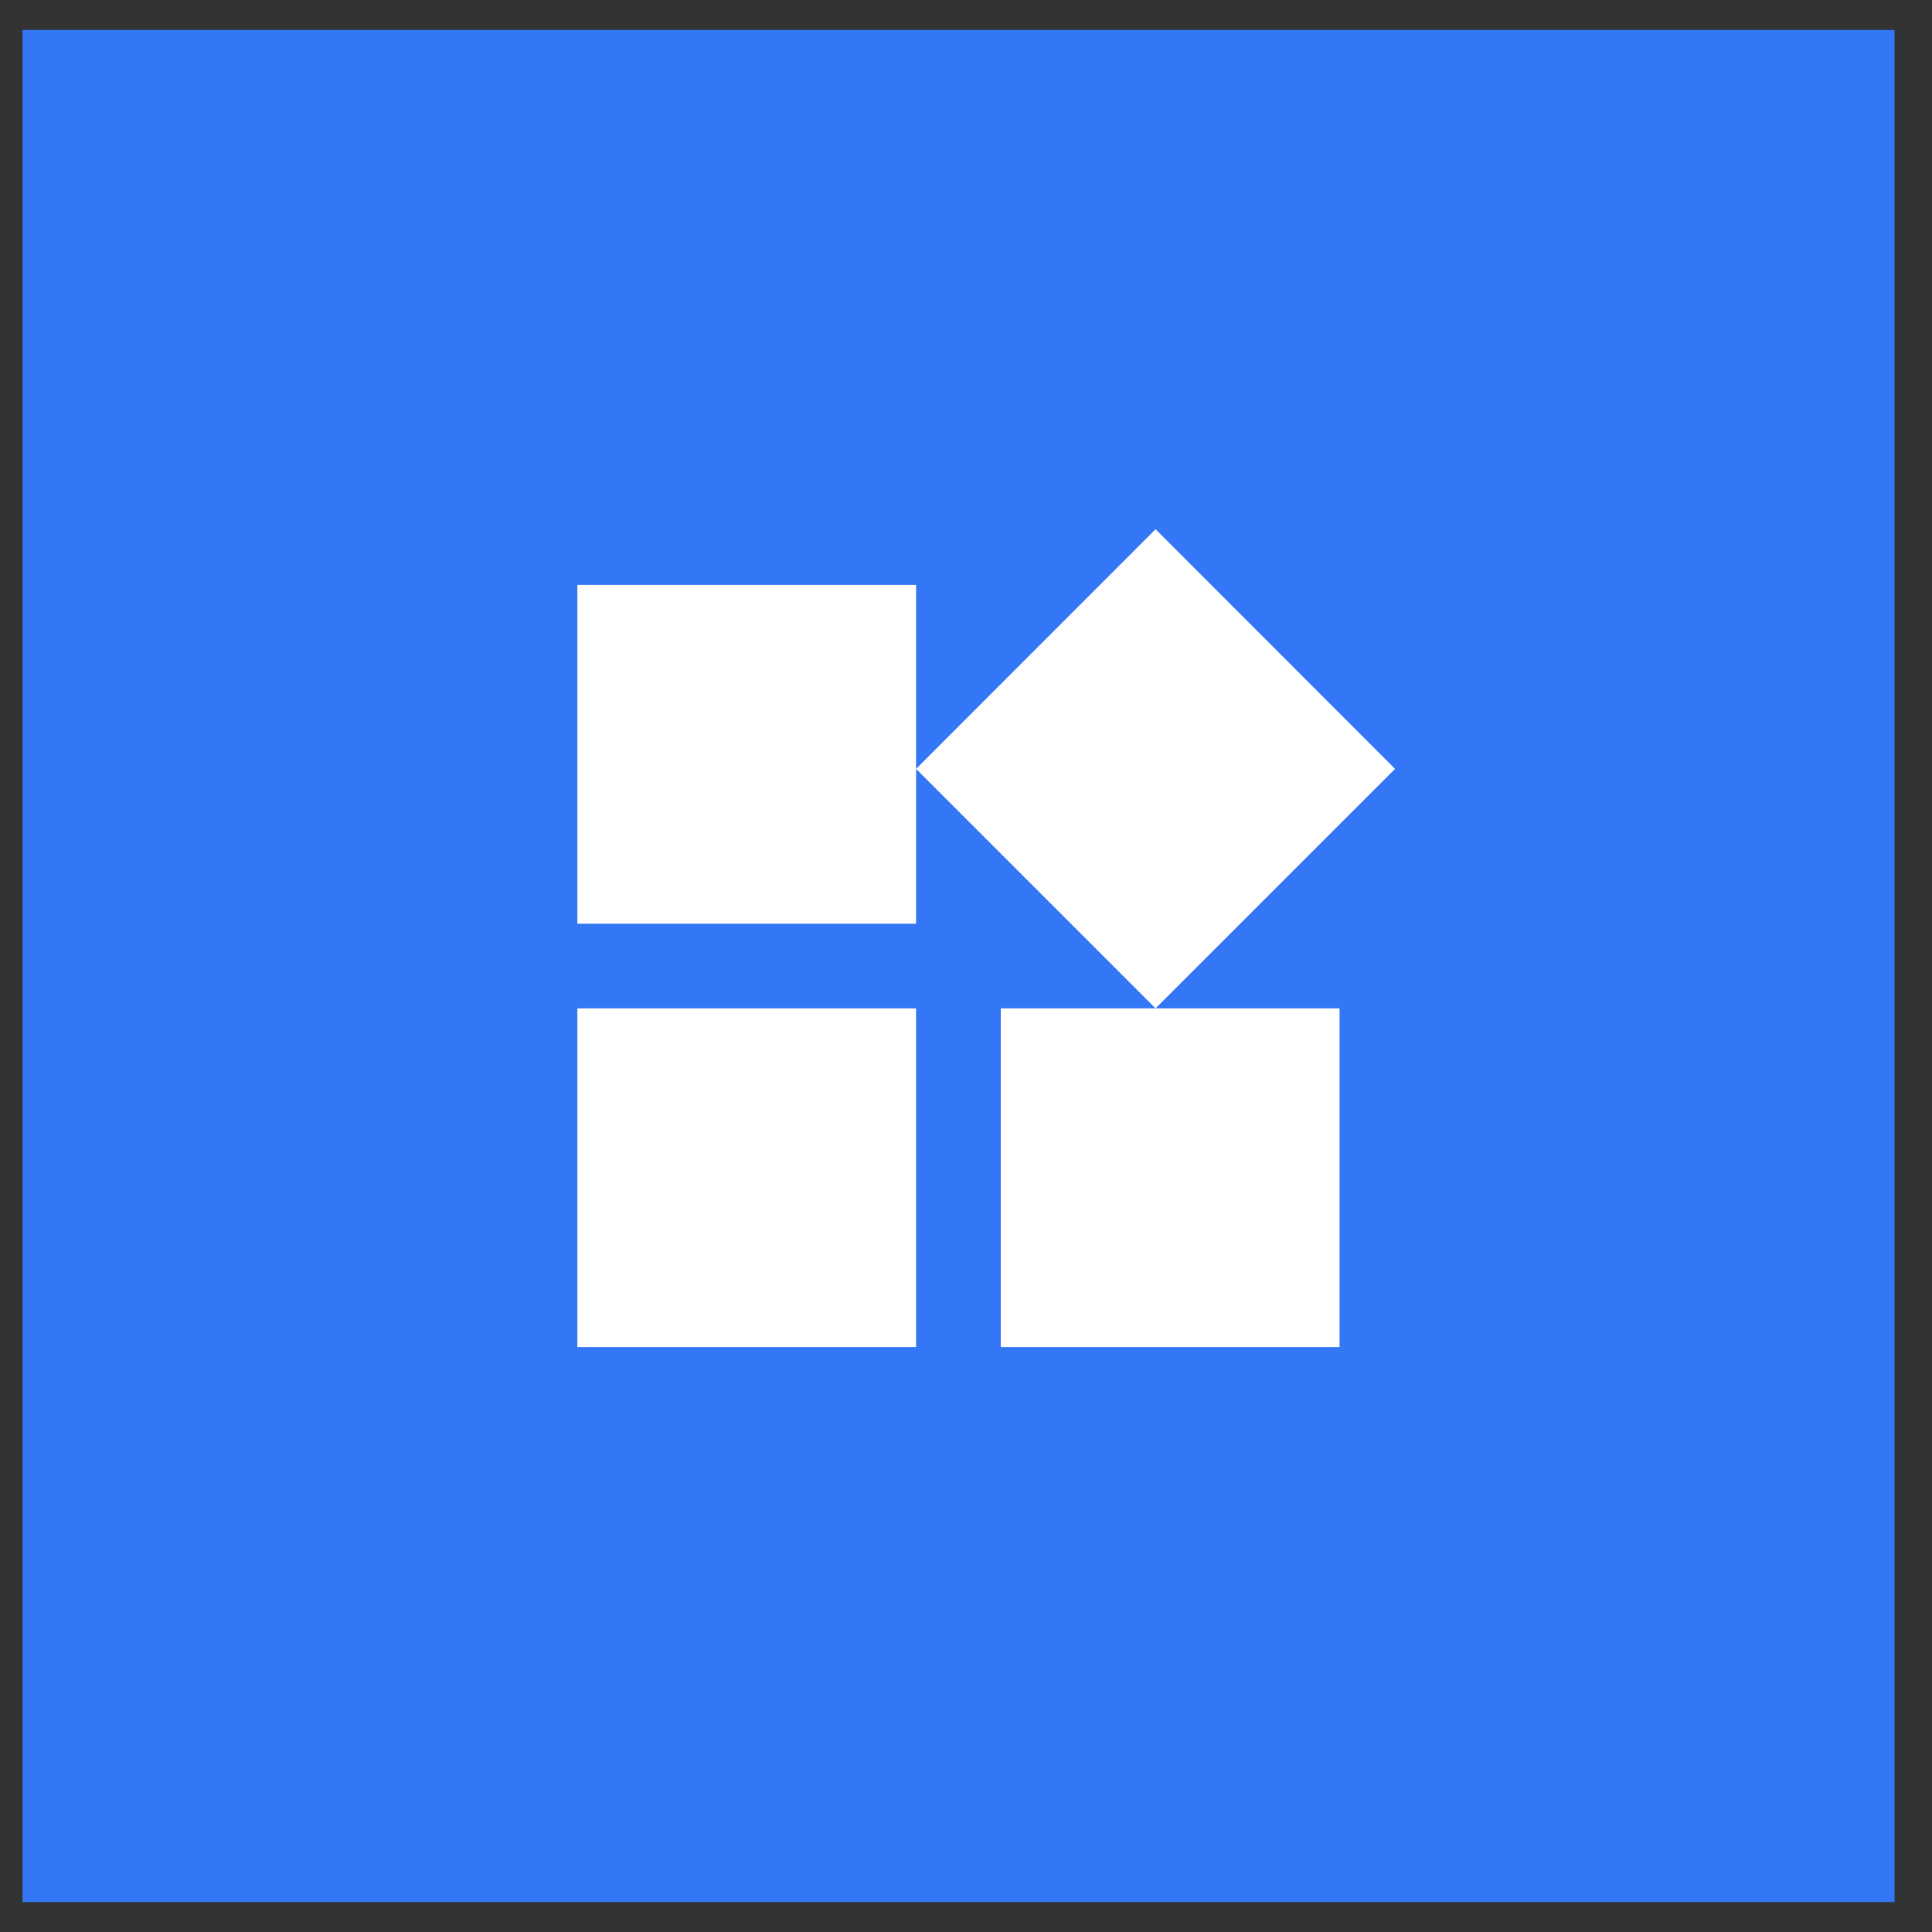
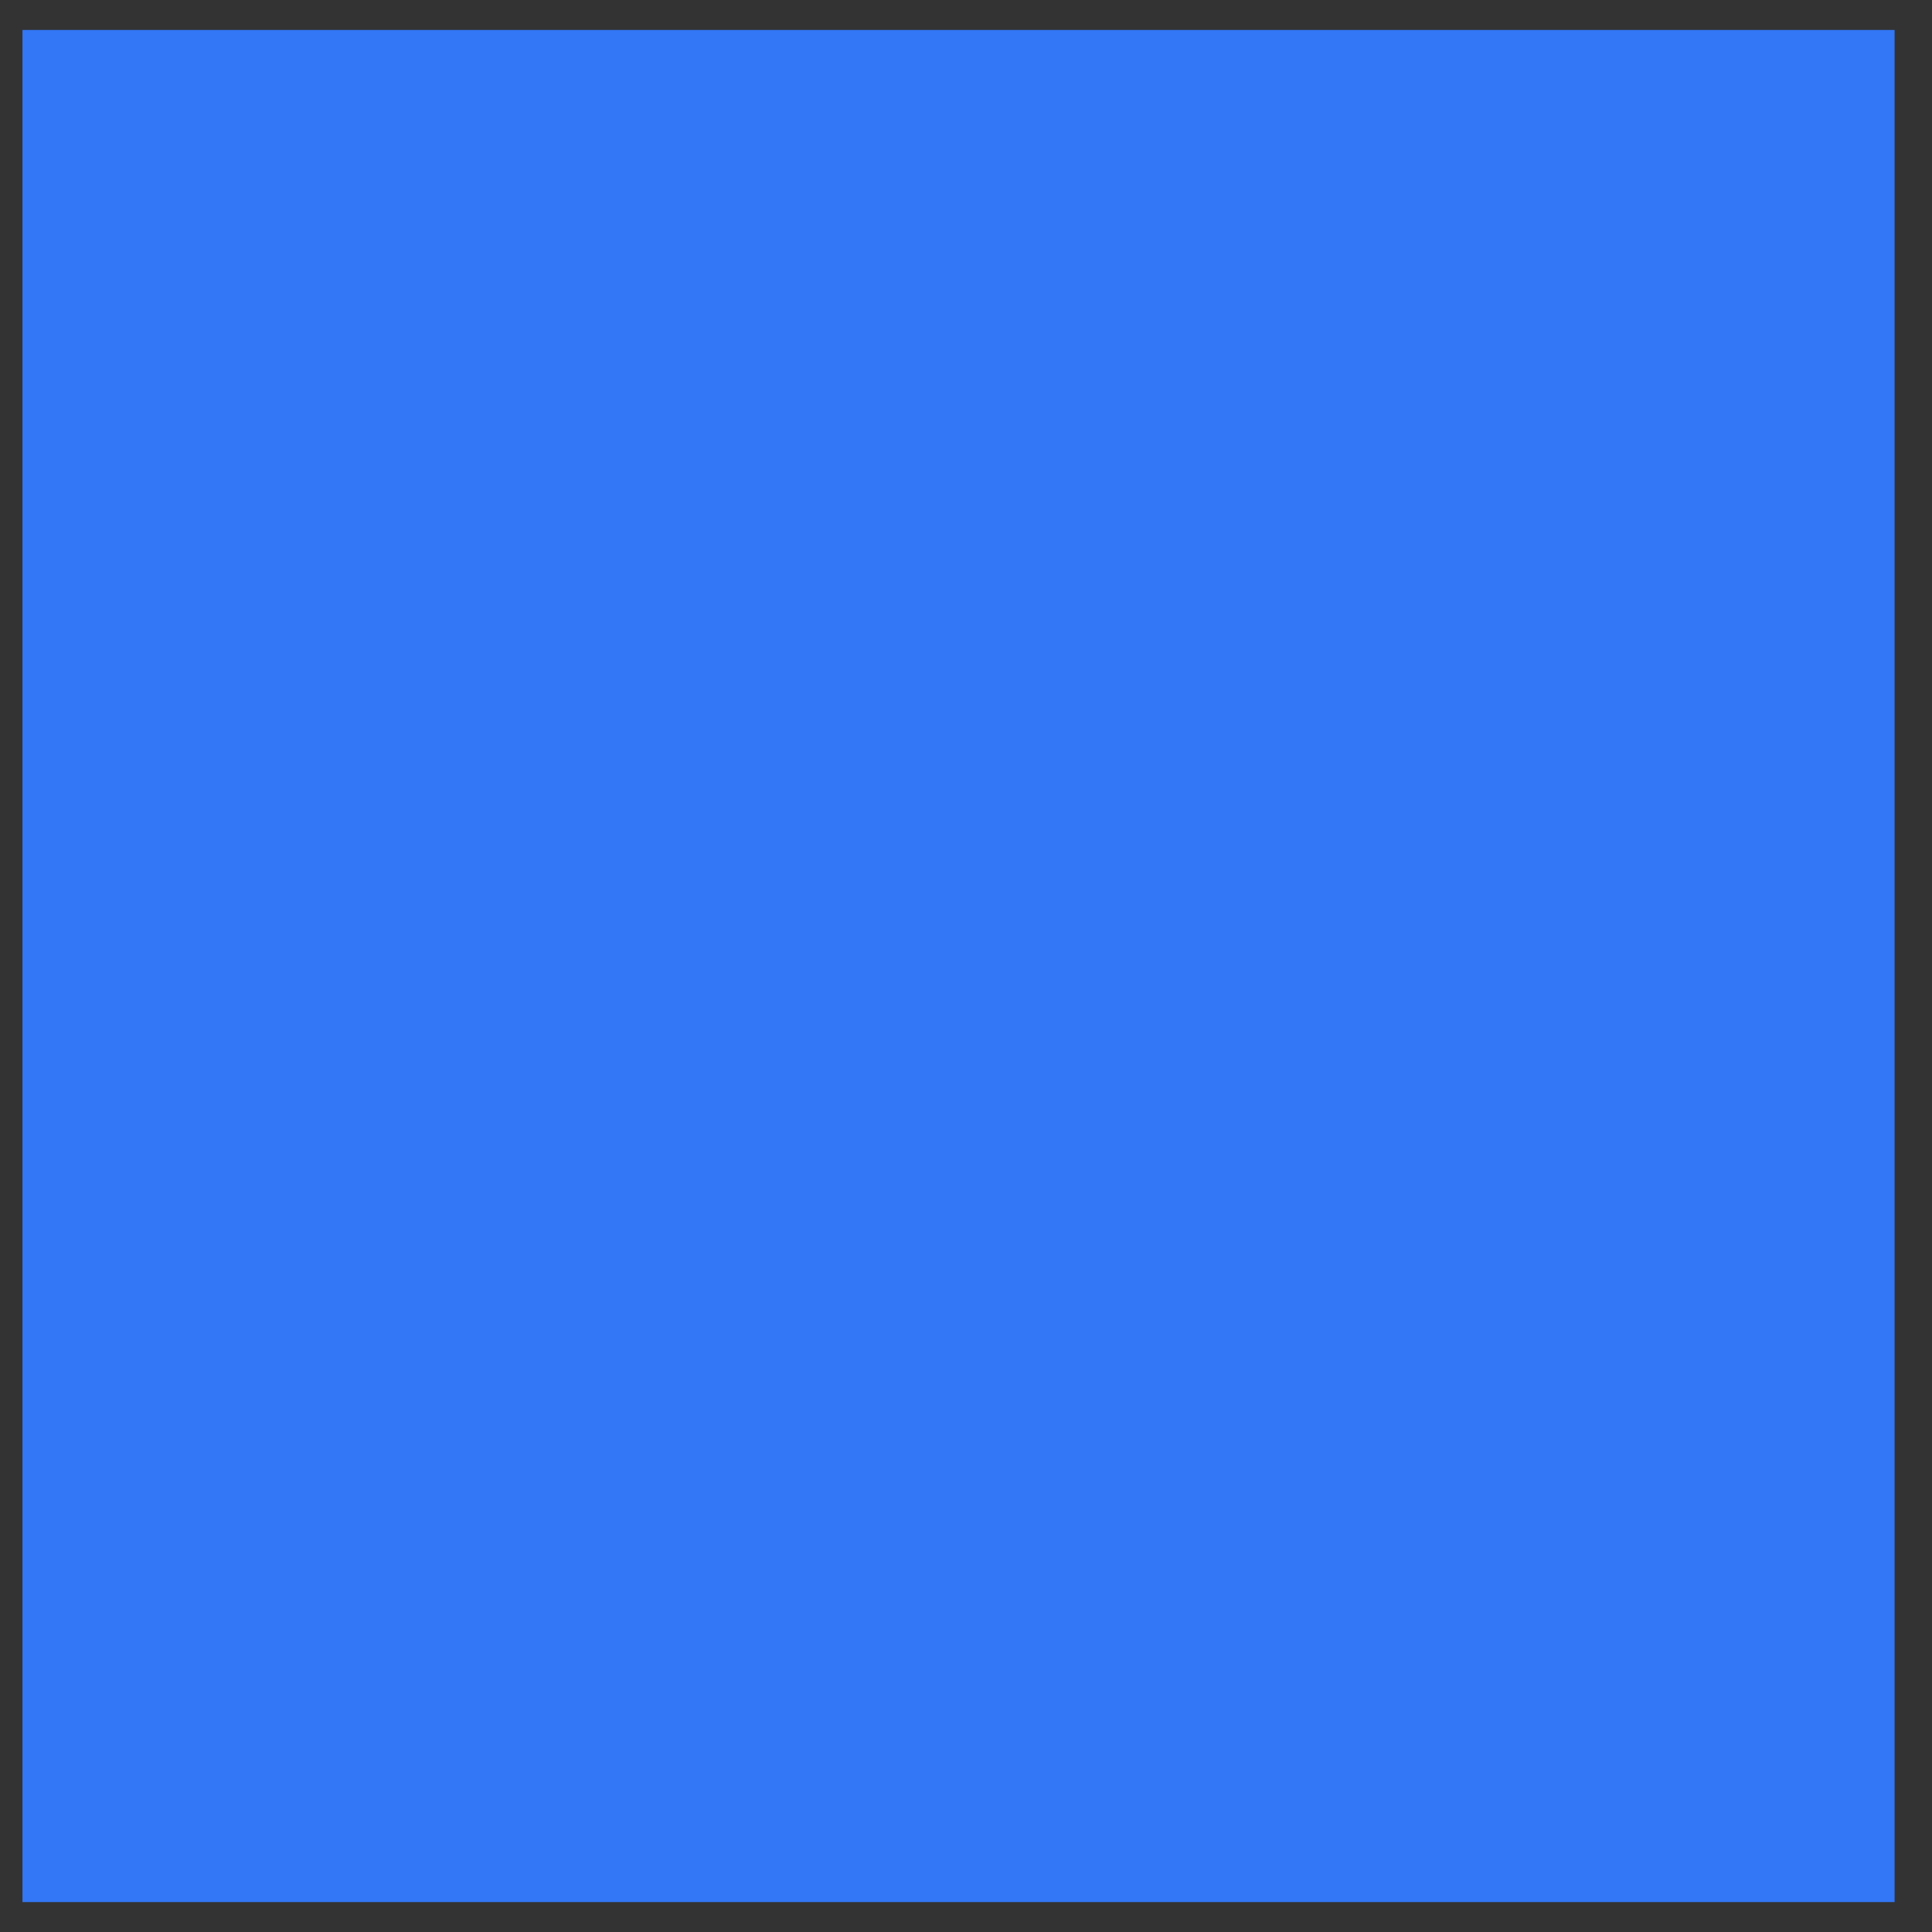
<svg xmlns="http://www.w3.org/2000/svg" width="43" height="43" viewBox="0 0 43 43" fill="none">
  <rect x="0" y="0" width="43" height="43" fill="#333333" stroke="none" />
  <rect x="0.5" y="0.667" width="41.667" height="41.667" fill="#3376F6" />
  <g clip-path="url(#clip0_252_717)">
-     <path d="M22.274 22.443V29.982H29.814V22.443H22.274ZM12.85 29.982H20.389V22.443H12.85V29.982ZM12.85 13.018V20.558H20.389V13.018H12.85ZM25.719 11.779L20.389 17.113L25.719 22.443L31.049 17.113L25.719 11.779Z" fill="white" />
-   </g>
+     </g>
  <defs>
    <clipPath id="clip0_252_717">
-       <rect width="22.619" height="22.619" fill="white" transform="translate(10.023 10.19)" />
-     </clipPath>
+       </clipPath>
  </defs>
</svg>